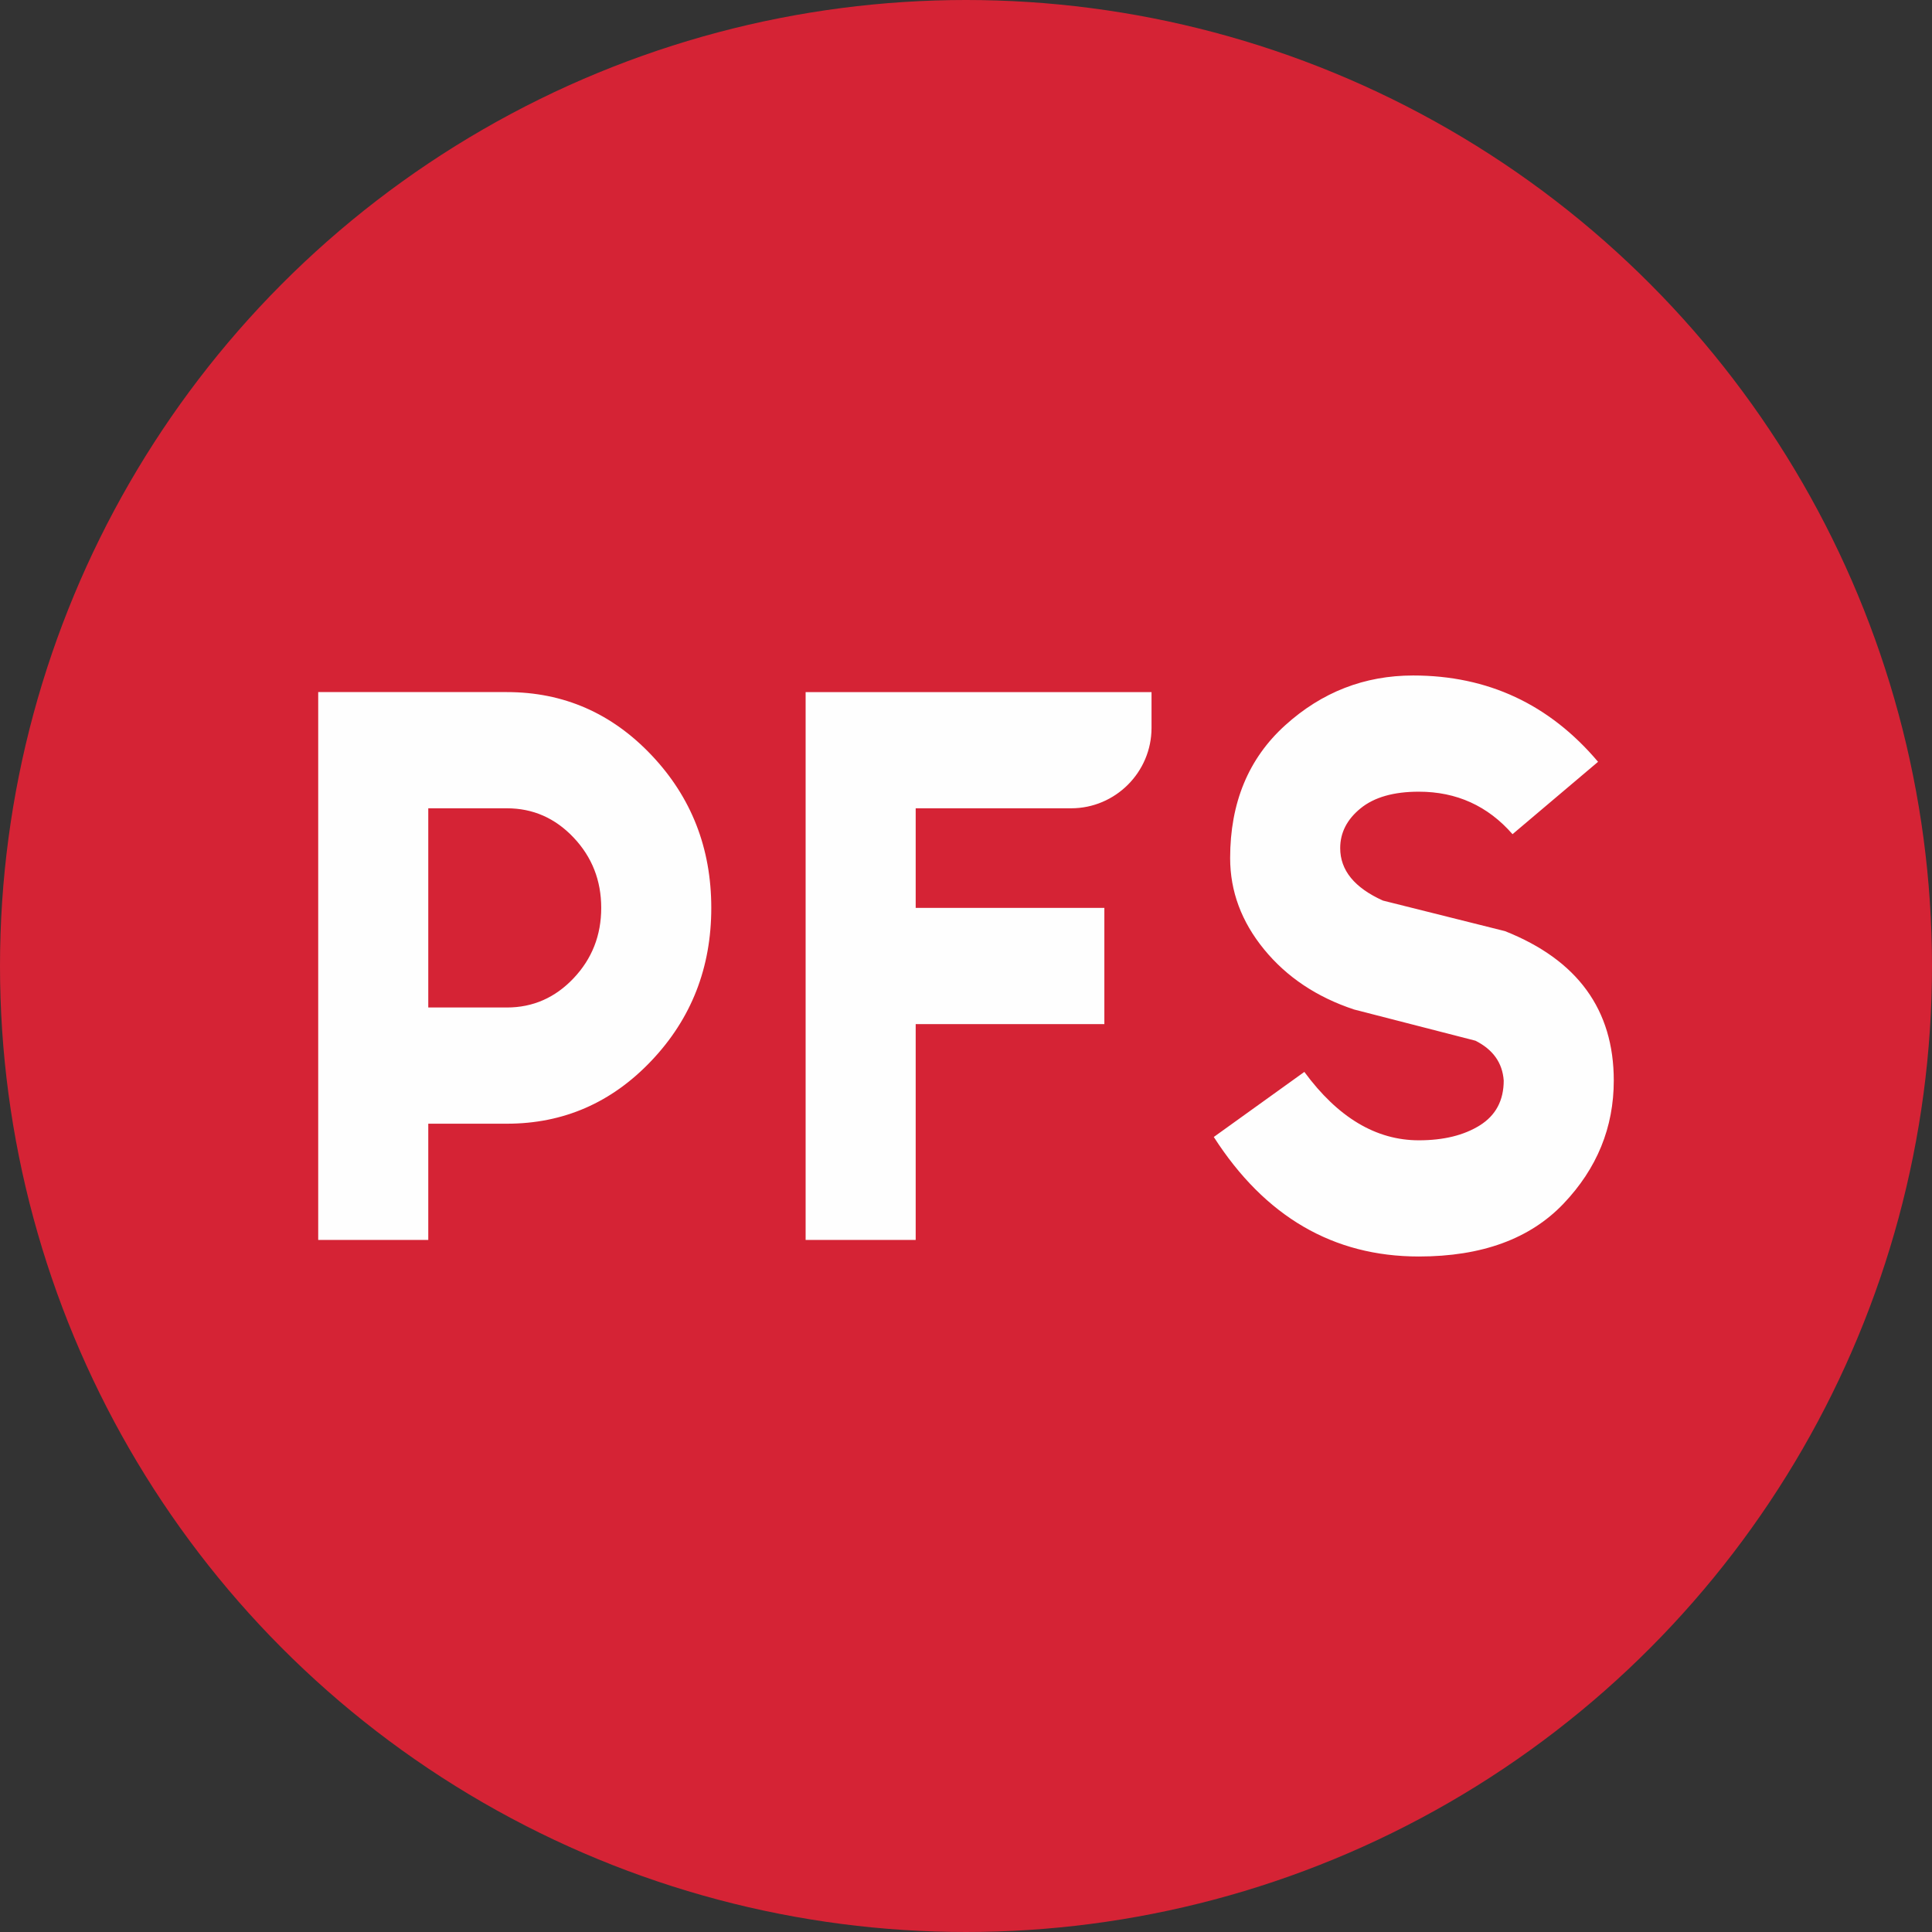
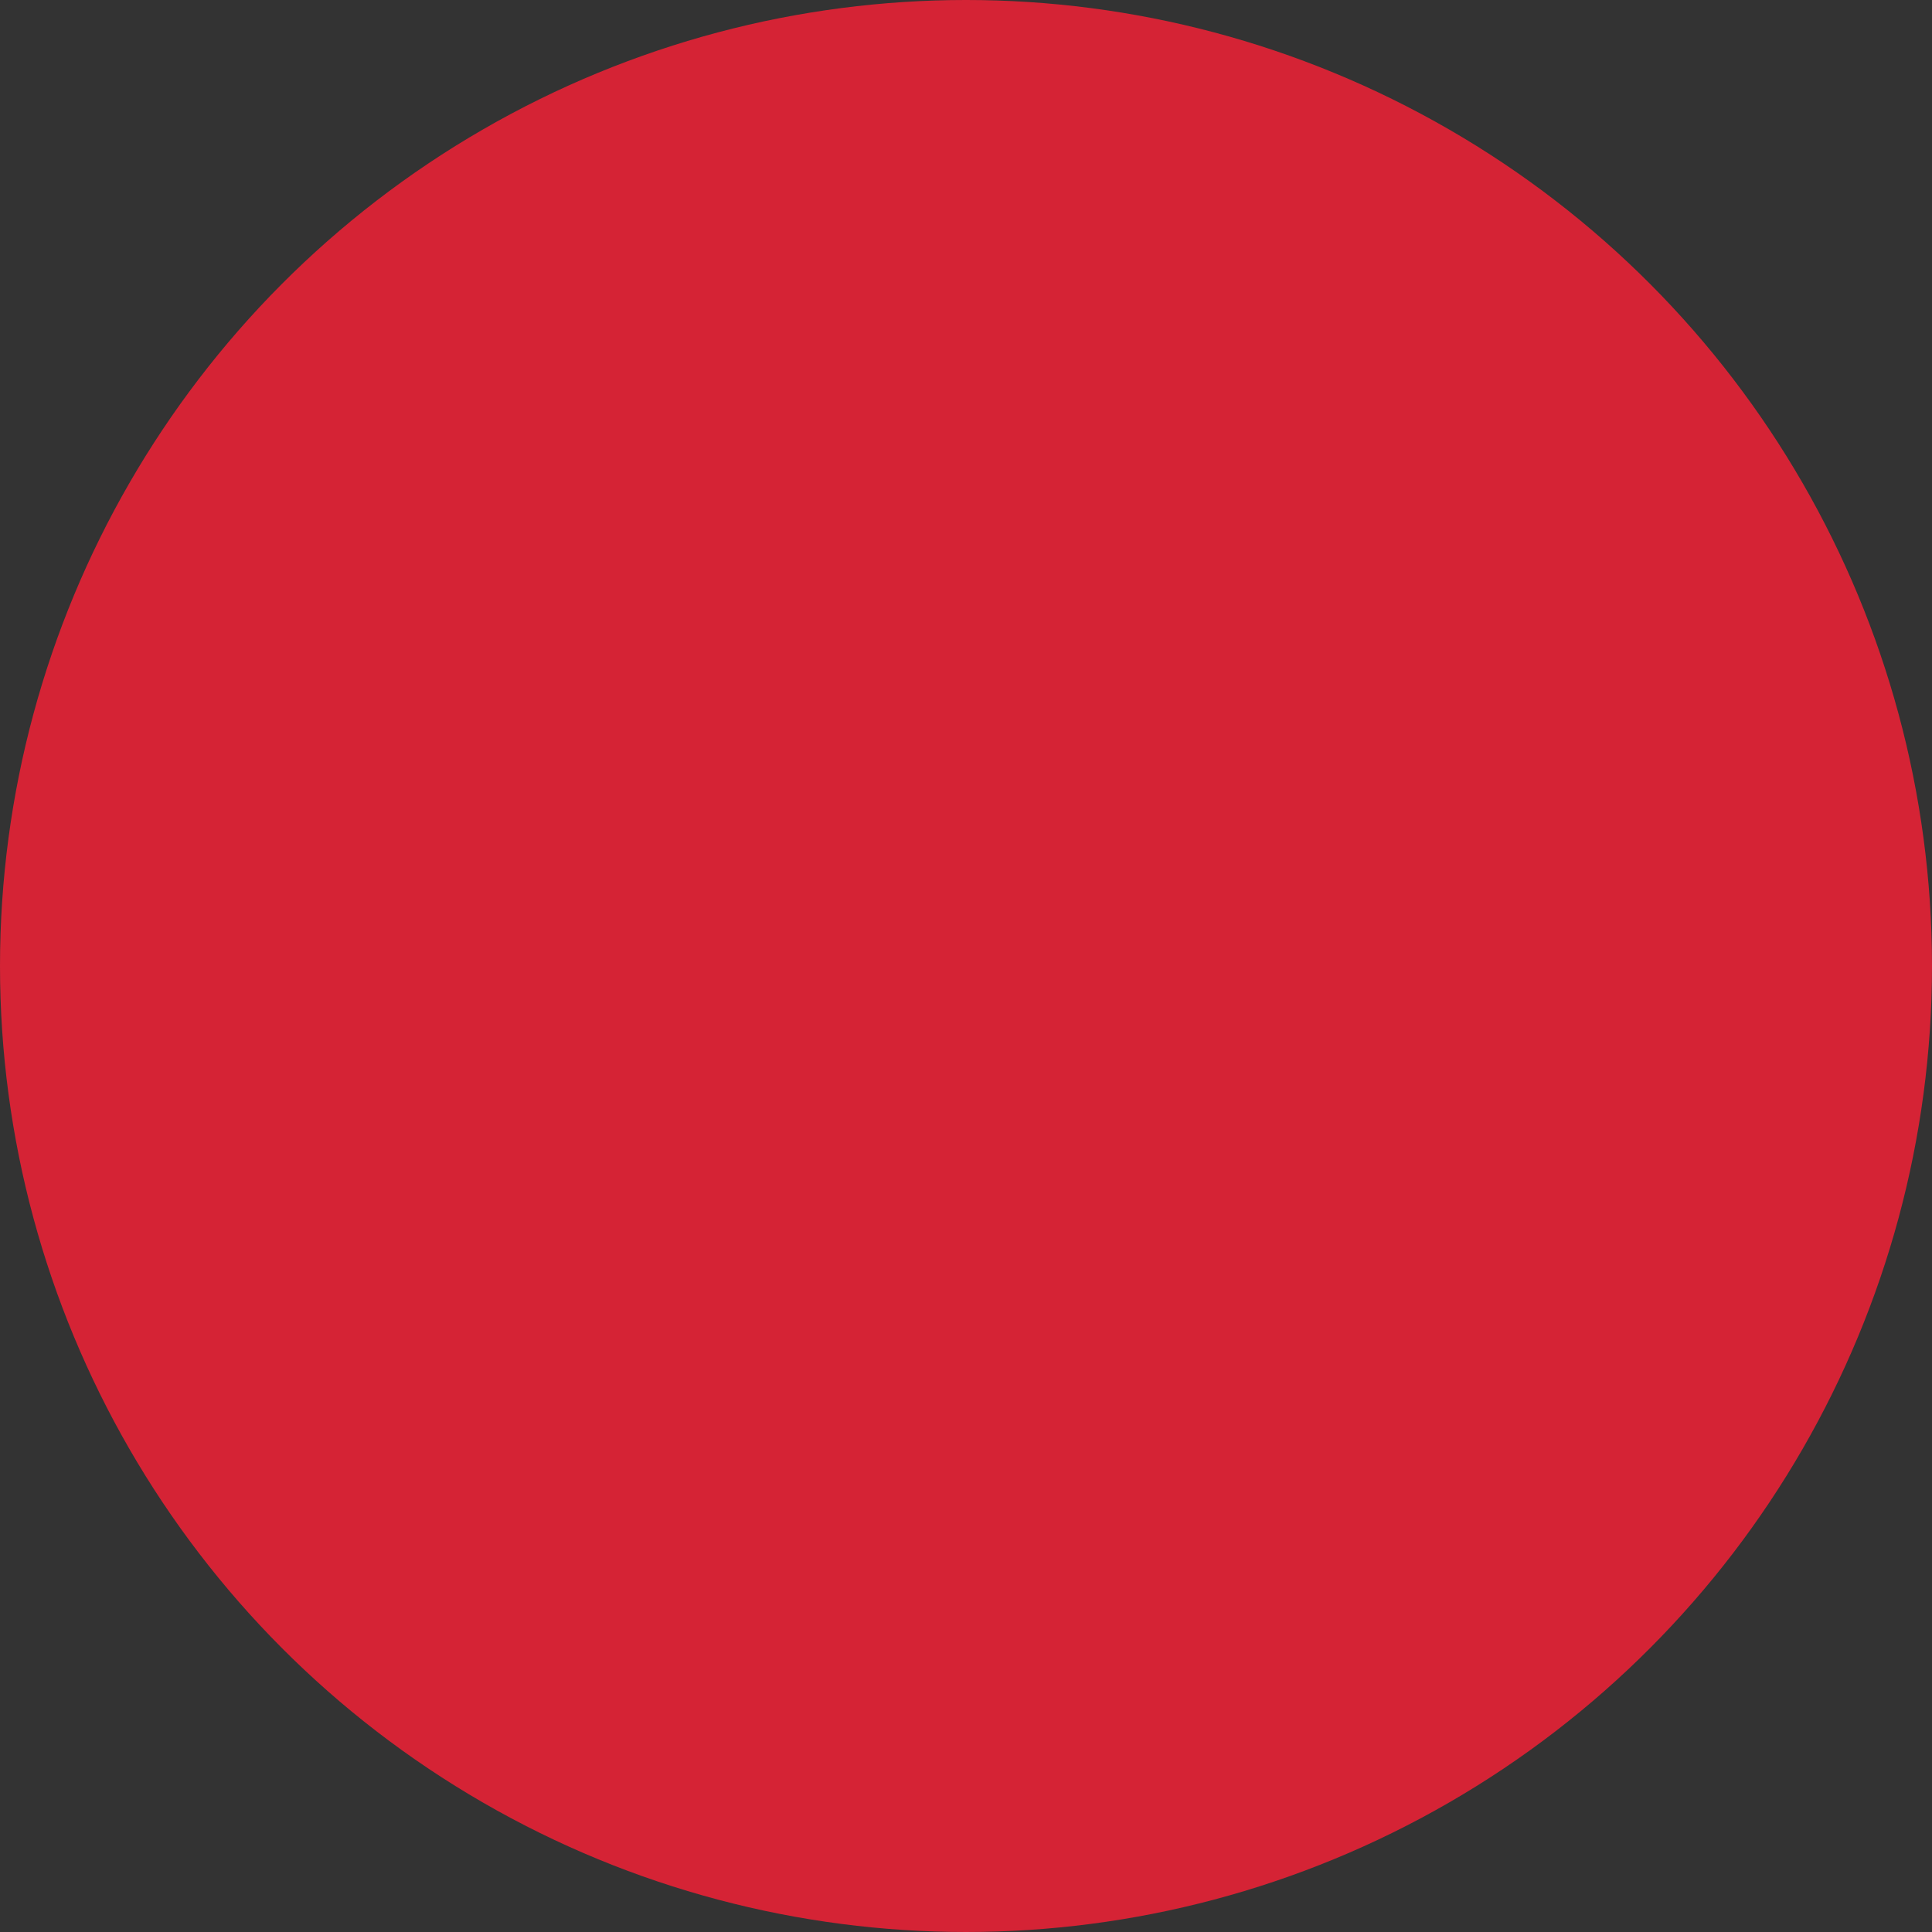
<svg xmlns="http://www.w3.org/2000/svg" xml:space="preserve" width="80.609mm" height="80.609mm" version="1.1" style="shape-rendering:geometricPrecision; text-rendering:geometricPrecision; image-rendering:optimizeQuality; fill-rule:evenodd; clip-rule:evenodd" viewBox="0 0 8046.69 8046.69">
  <rect x="0" y="0" width="8046.69" height="8046.69" fill="#333333" stroke="none" />
  <defs>
    <style type="text/css">
   
    .fil0 {fill:#D52335}
    .fil1 {fill:#FEFEFE;fill-rule:nonzero}
   
  </style>
  </defs>
  <g id="Слой_x0020_1">
    <g id="_1368165442624">
      <circle class="fil0" cx="4023.34" cy="4023.34" r="4023.34" />
-       <path class="fil1" d="M1783.73 3366.51l0 829.67 327.43 0c108.26,0 200.81,-40.56 277.66,-121.68 76.83,-81.12 115.25,-178.84 115.25,-293.16 0,-114.3 -38.41,-212.01 -115.25,-293.14 -76.84,-81.13 -169.4,-121.68 -277.66,-121.68l-327.43 0zm0 1313.66l0 483.98 -458.39 0 0 -2281.62 785.82 0c235.75,0 436.57,87.58 602.46,262.74 165.91,175.16 248.84,387.18 248.84,636.07 0,248.92 -82.93,460.93 -248.84,636.09 -165.9,175.16 -366.71,262.74 -602.46,262.74l-327.43 0zm3012.34 -1797.64l0 149.04c0,184.48 -150.45,334.95 -334.95,334.95l-647.32 0 0 414.83 785.81 0 0 483.98 -785.81 0 0 898.83 -458.41 0 0 -2281.62 1440.68 0zm636.51 1581.92c139.69,189.91 298.61,284.86 476.74,284.86 103.03,0 187.74,-20.73 254.09,-62.22 66.35,-41.49 99.52,-103.72 99.52,-186.68 -5.24,-73.76 -44.53,-129.06 -117.86,-165.94l-505.56 -129.99c-155.42,-51.62 -280.28,-135.05 -374.59,-250.28 -94.28,-115.24 -141.43,-241.99 -141.43,-380.28 0,-230.46 76.38,-414.83 229.18,-553.11 152.8,-138.29 330.5,-207.41 533.07,-207.41 310.83,0 567.54,119.82 770.11,359.51l-356.25 301.45c-103.03,-118 -233.14,-176.99 -390.29,-176.99 -104.79,0 -185.54,23.05 -242.28,69.14 -56.76,46.09 -85.15,101.4 -85.15,165.93 0,92.2 59.37,165.02 178.12,218.49l508.16 127.2c302.11,119.85 453.15,327.28 453.15,622.27 0,195.43 -69.84,366.44 -209.54,513.02 -139.7,146.57 -340.52,219.85 -602.46,219.85 -356.25,0 -640.89,-165.93 -853.93,-497.79l377.19 -271.04z" />
    </g>
  </g>
</svg>